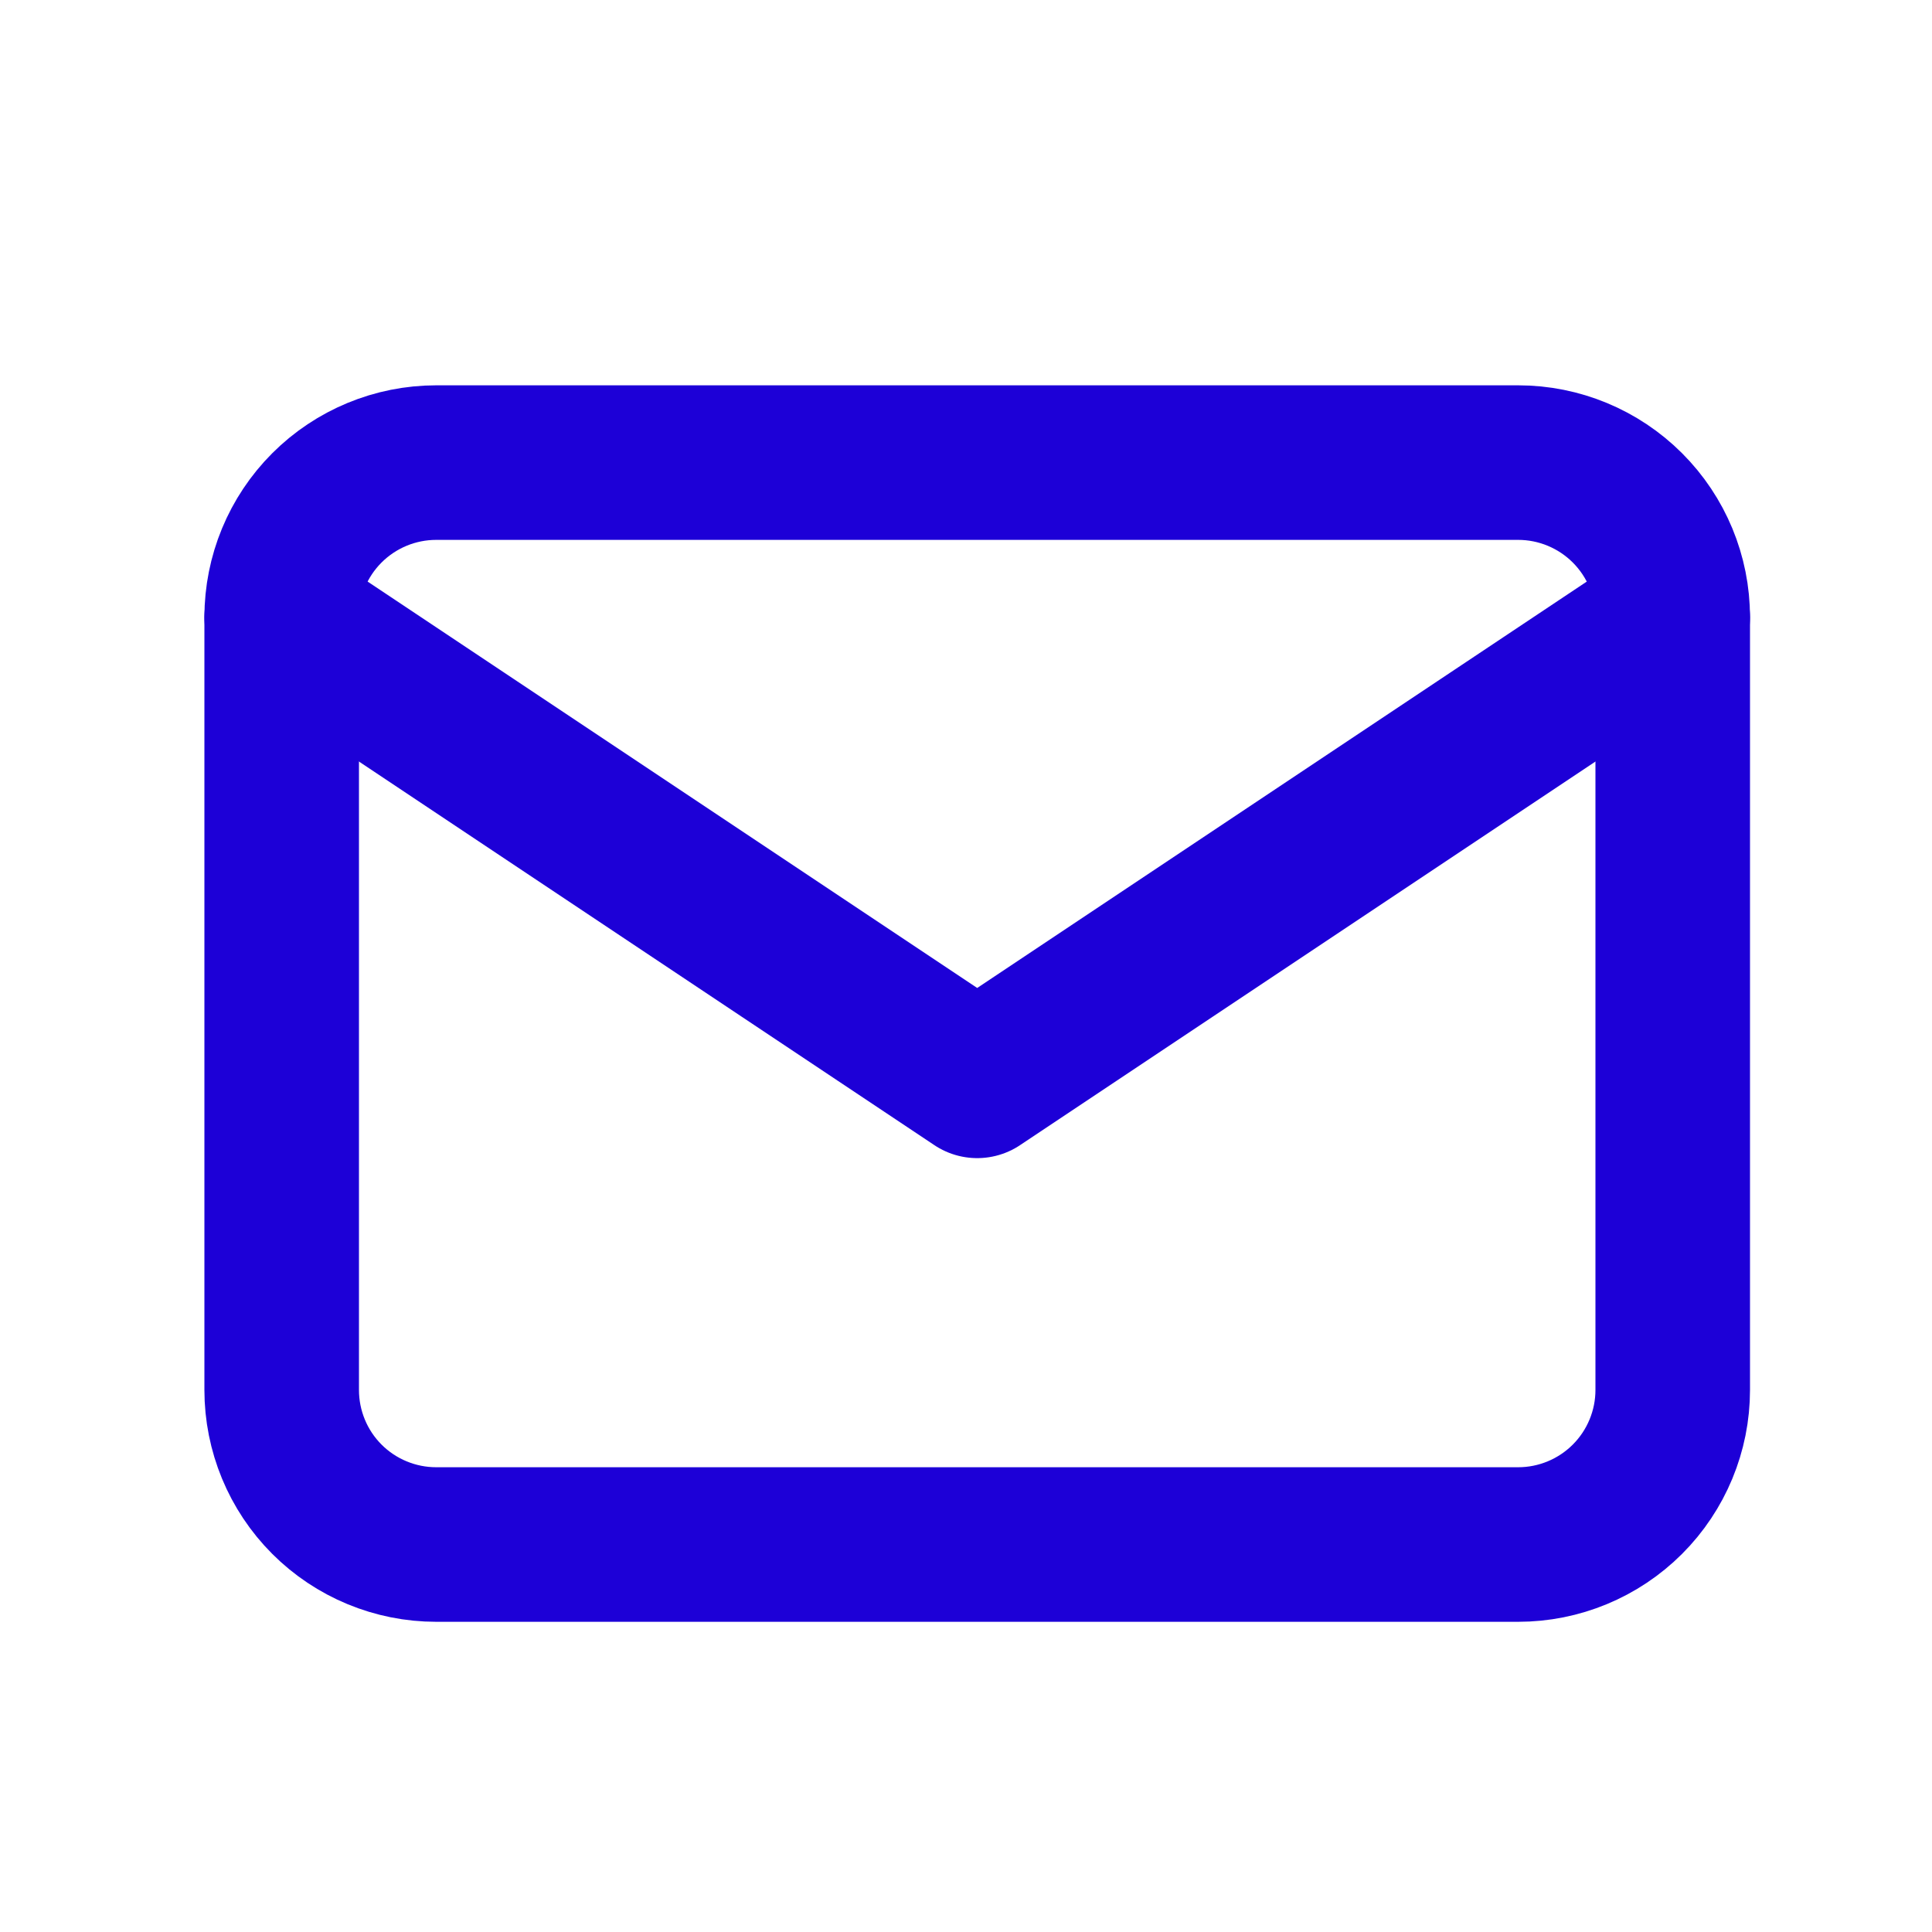
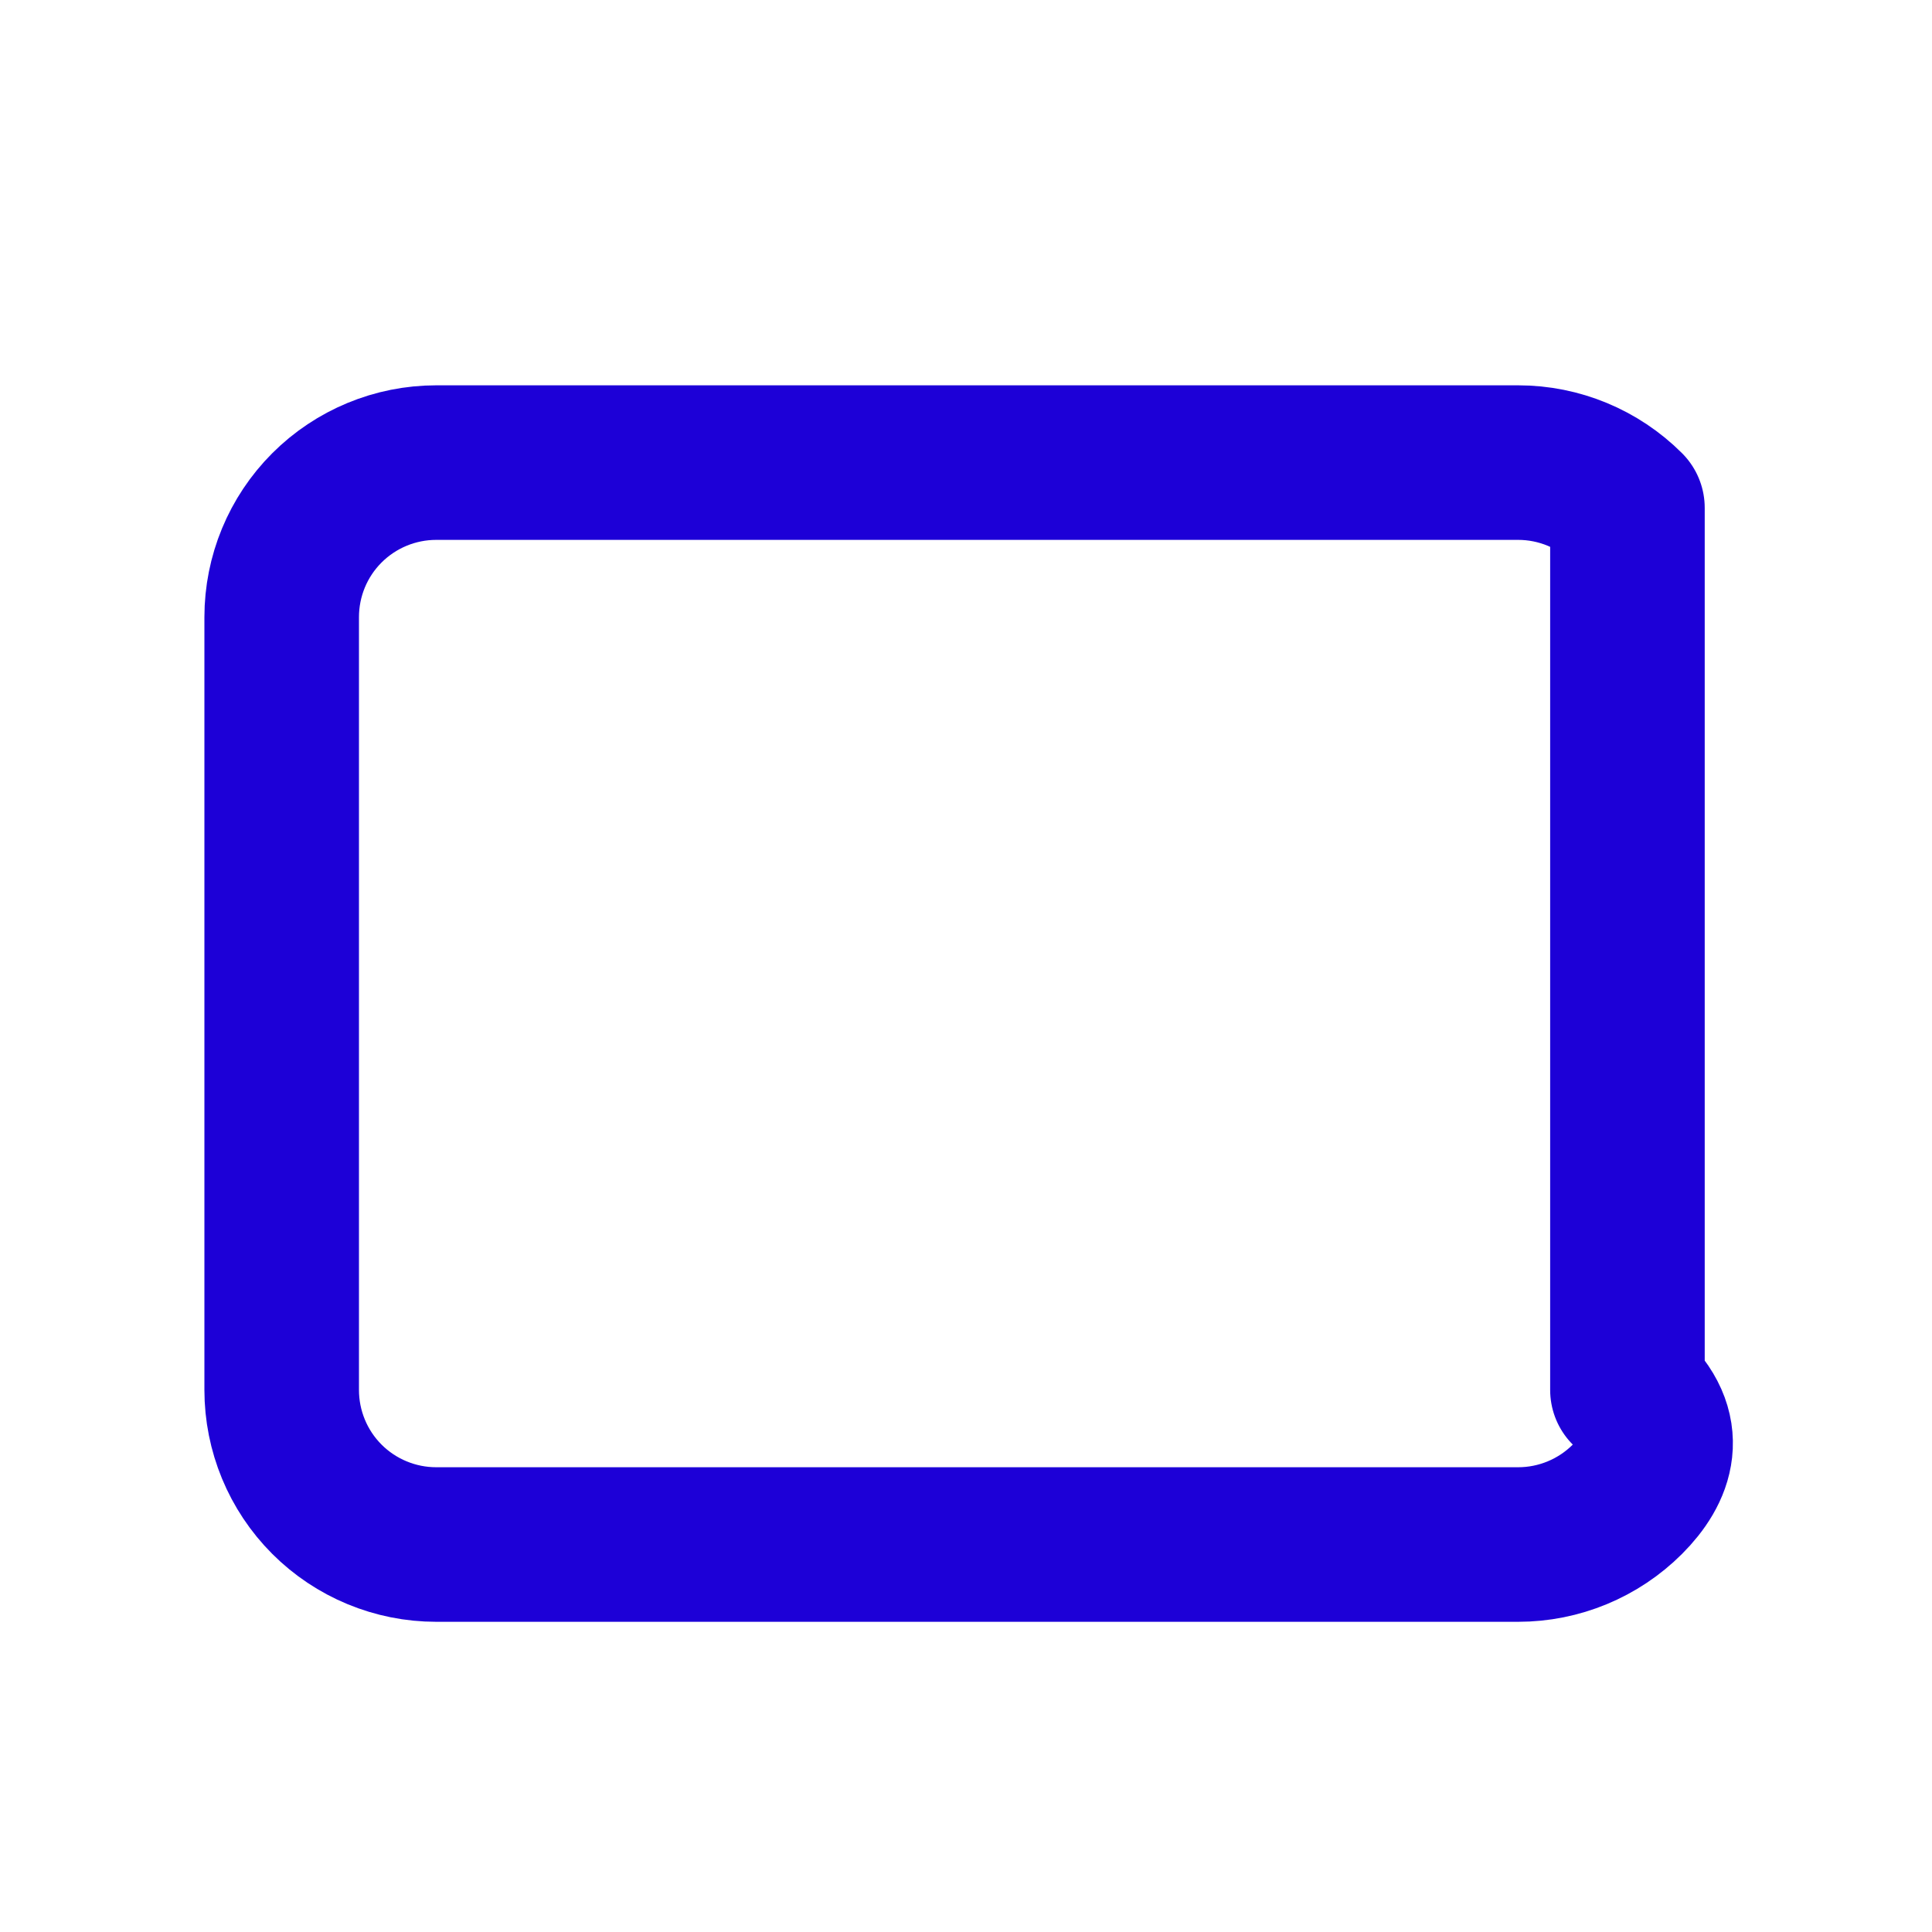
<svg xmlns="http://www.w3.org/2000/svg" width="25" height="25" viewBox="0 0 25 25" fill="none">
  <g id="Group 238289">
-     <path id="Vector" d="M3.645 7.986C3.645 7.455 3.855 6.947 4.23 6.572C4.605 6.197 5.114 5.986 5.645 5.986H19.645C20.175 5.986 20.684 6.197 21.059 6.572C21.434 6.947 21.645 7.455 21.645 7.986V17.986C21.645 18.516 21.434 19.025 21.059 19.4C20.684 19.775 20.175 19.986 19.645 19.986H5.645C5.114 19.986 4.605 19.775 4.23 19.4C3.855 19.025 3.645 18.516 3.645 17.986V7.986Z" stroke="#1D00D7" stroke-width="2" stroke-linecap="round" stroke-linejoin="round" />
-     <path id="Vector_2" d="M3.645 7.986L12.645 13.986L21.645 7.986" stroke="#1D00D7" stroke-width="2" stroke-linecap="round" stroke-linejoin="round" />
+     <path id="Vector" d="M3.645 7.986C3.645 7.455 3.855 6.947 4.23 6.572C4.605 6.197 5.114 5.986 5.645 5.986H19.645C20.175 5.986 20.684 6.197 21.059 6.572V17.986C21.645 18.516 21.434 19.025 21.059 19.4C20.684 19.775 20.175 19.986 19.645 19.986H5.645C5.114 19.986 4.605 19.775 4.23 19.4C3.855 19.025 3.645 18.516 3.645 17.986V7.986Z" stroke="#1D00D7" stroke-width="2" stroke-linecap="round" stroke-linejoin="round" />
  </g>
</svg>